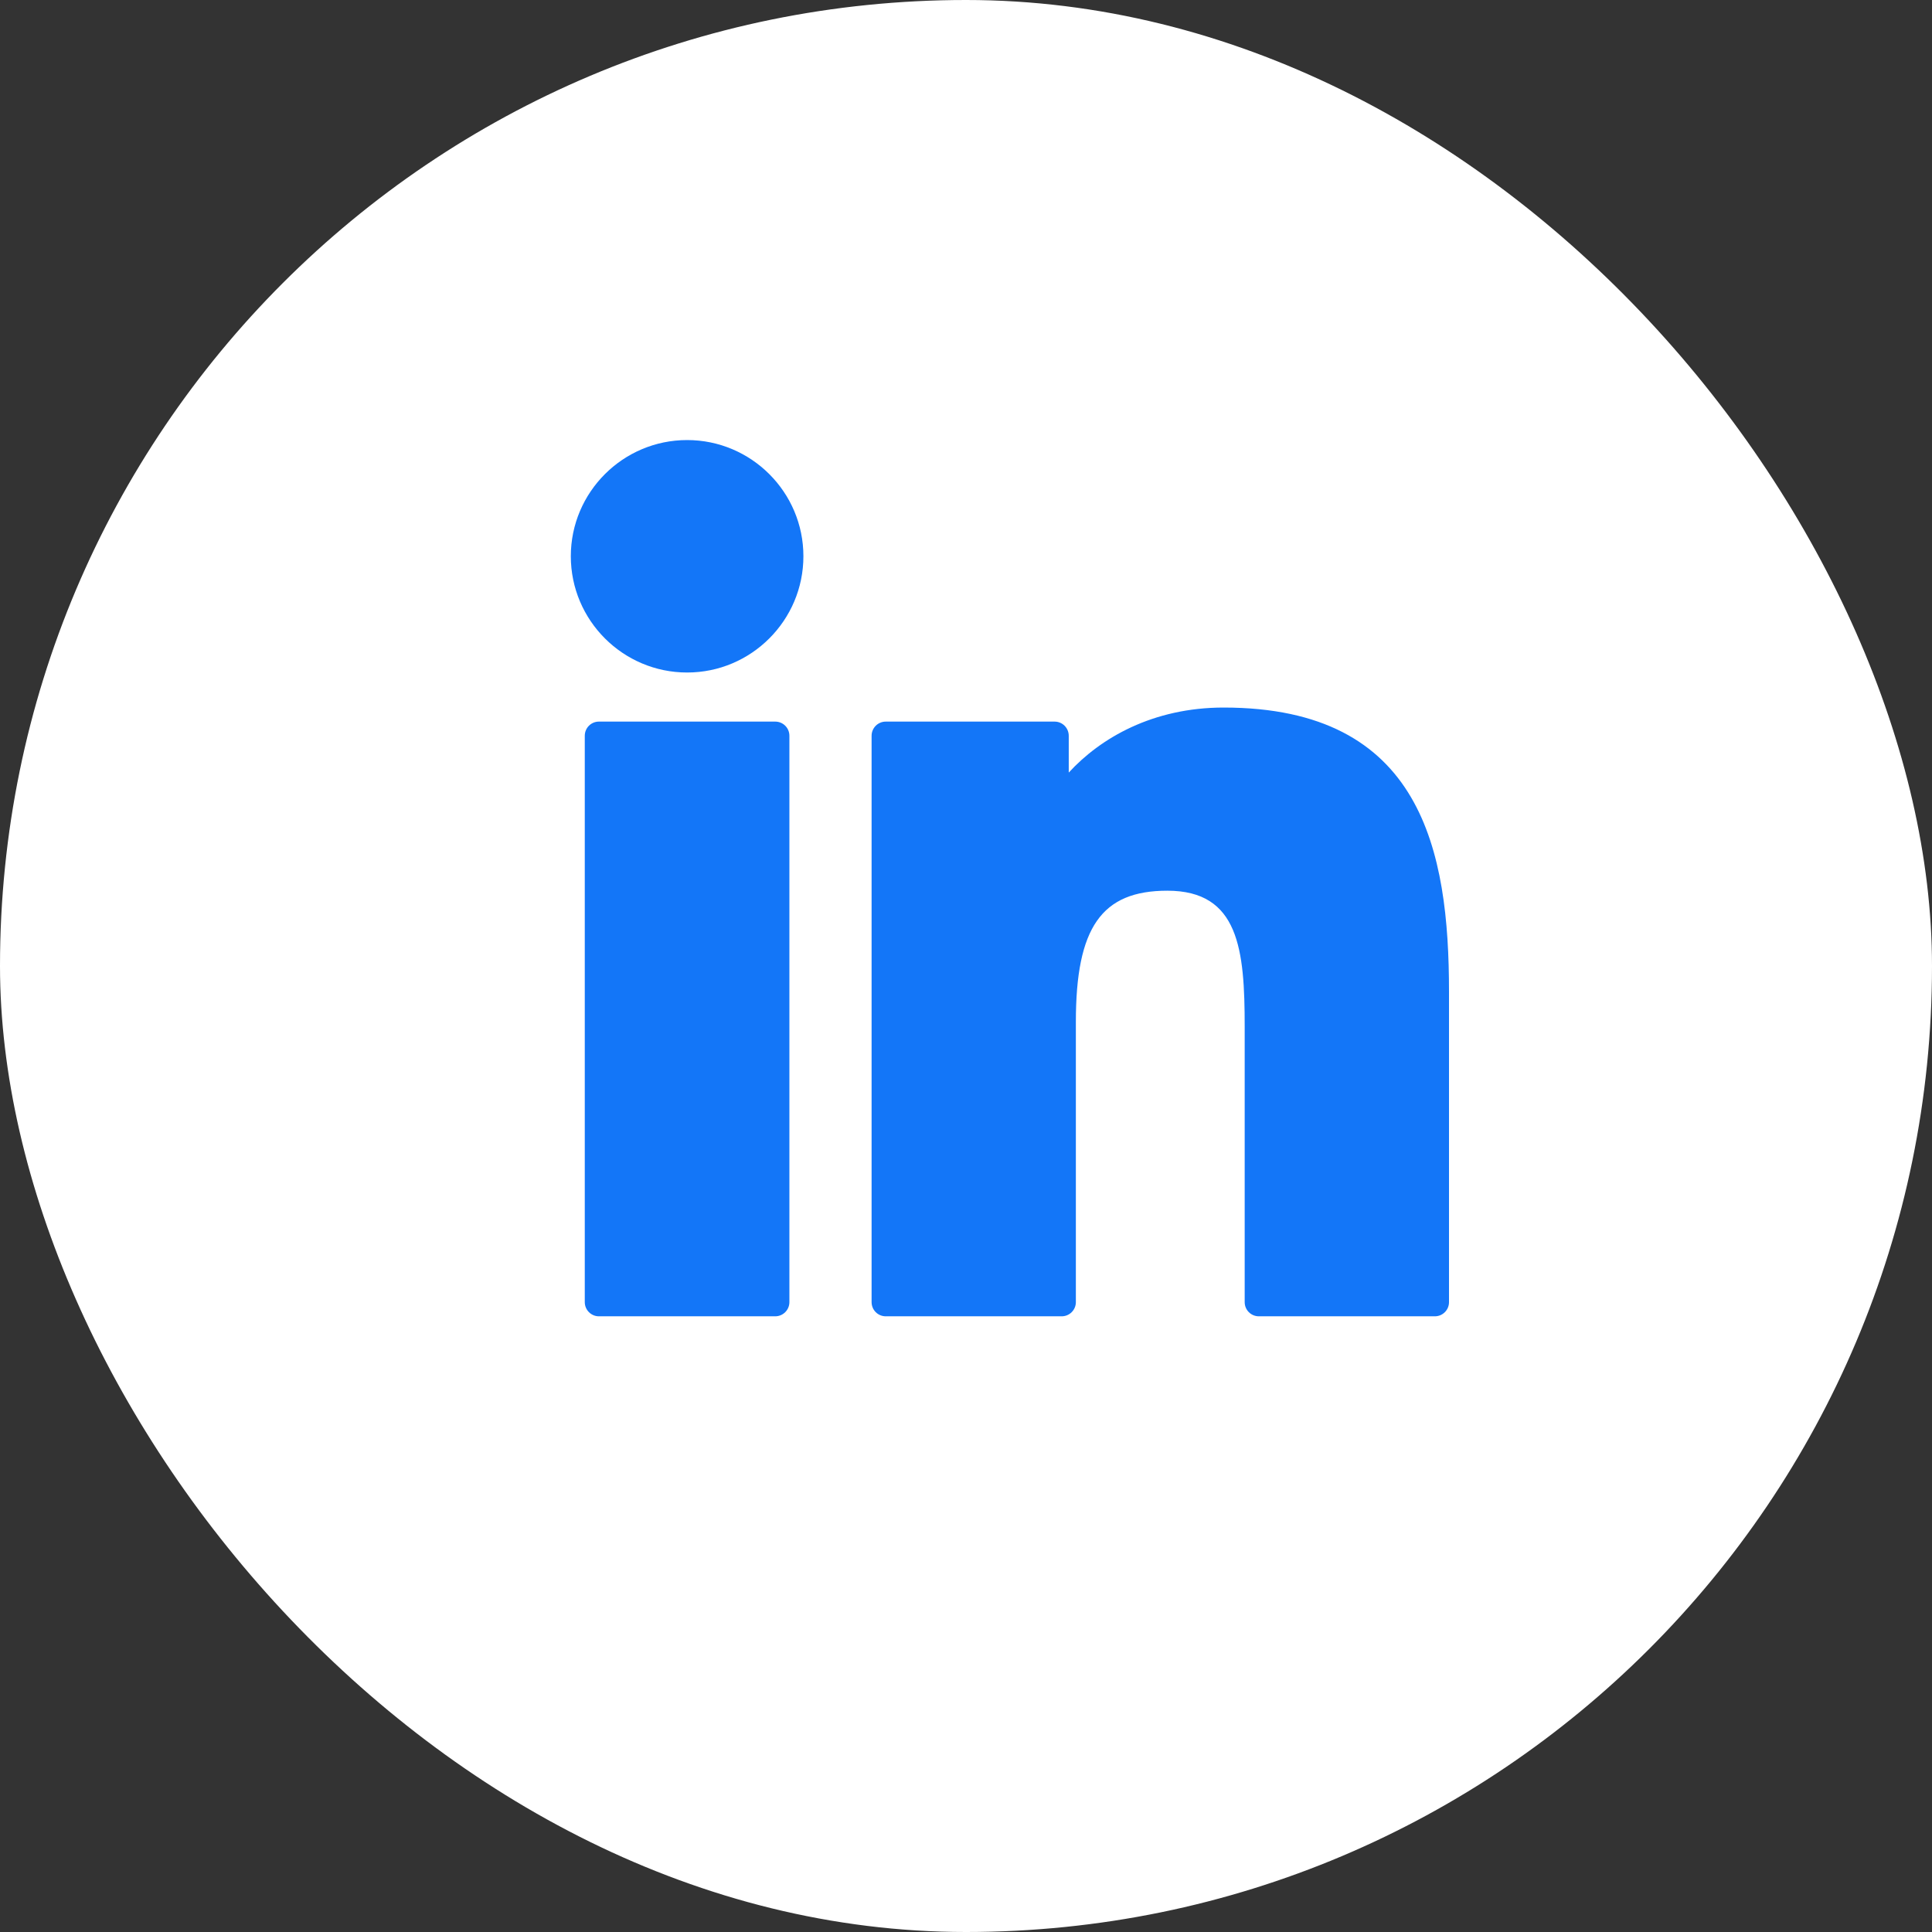
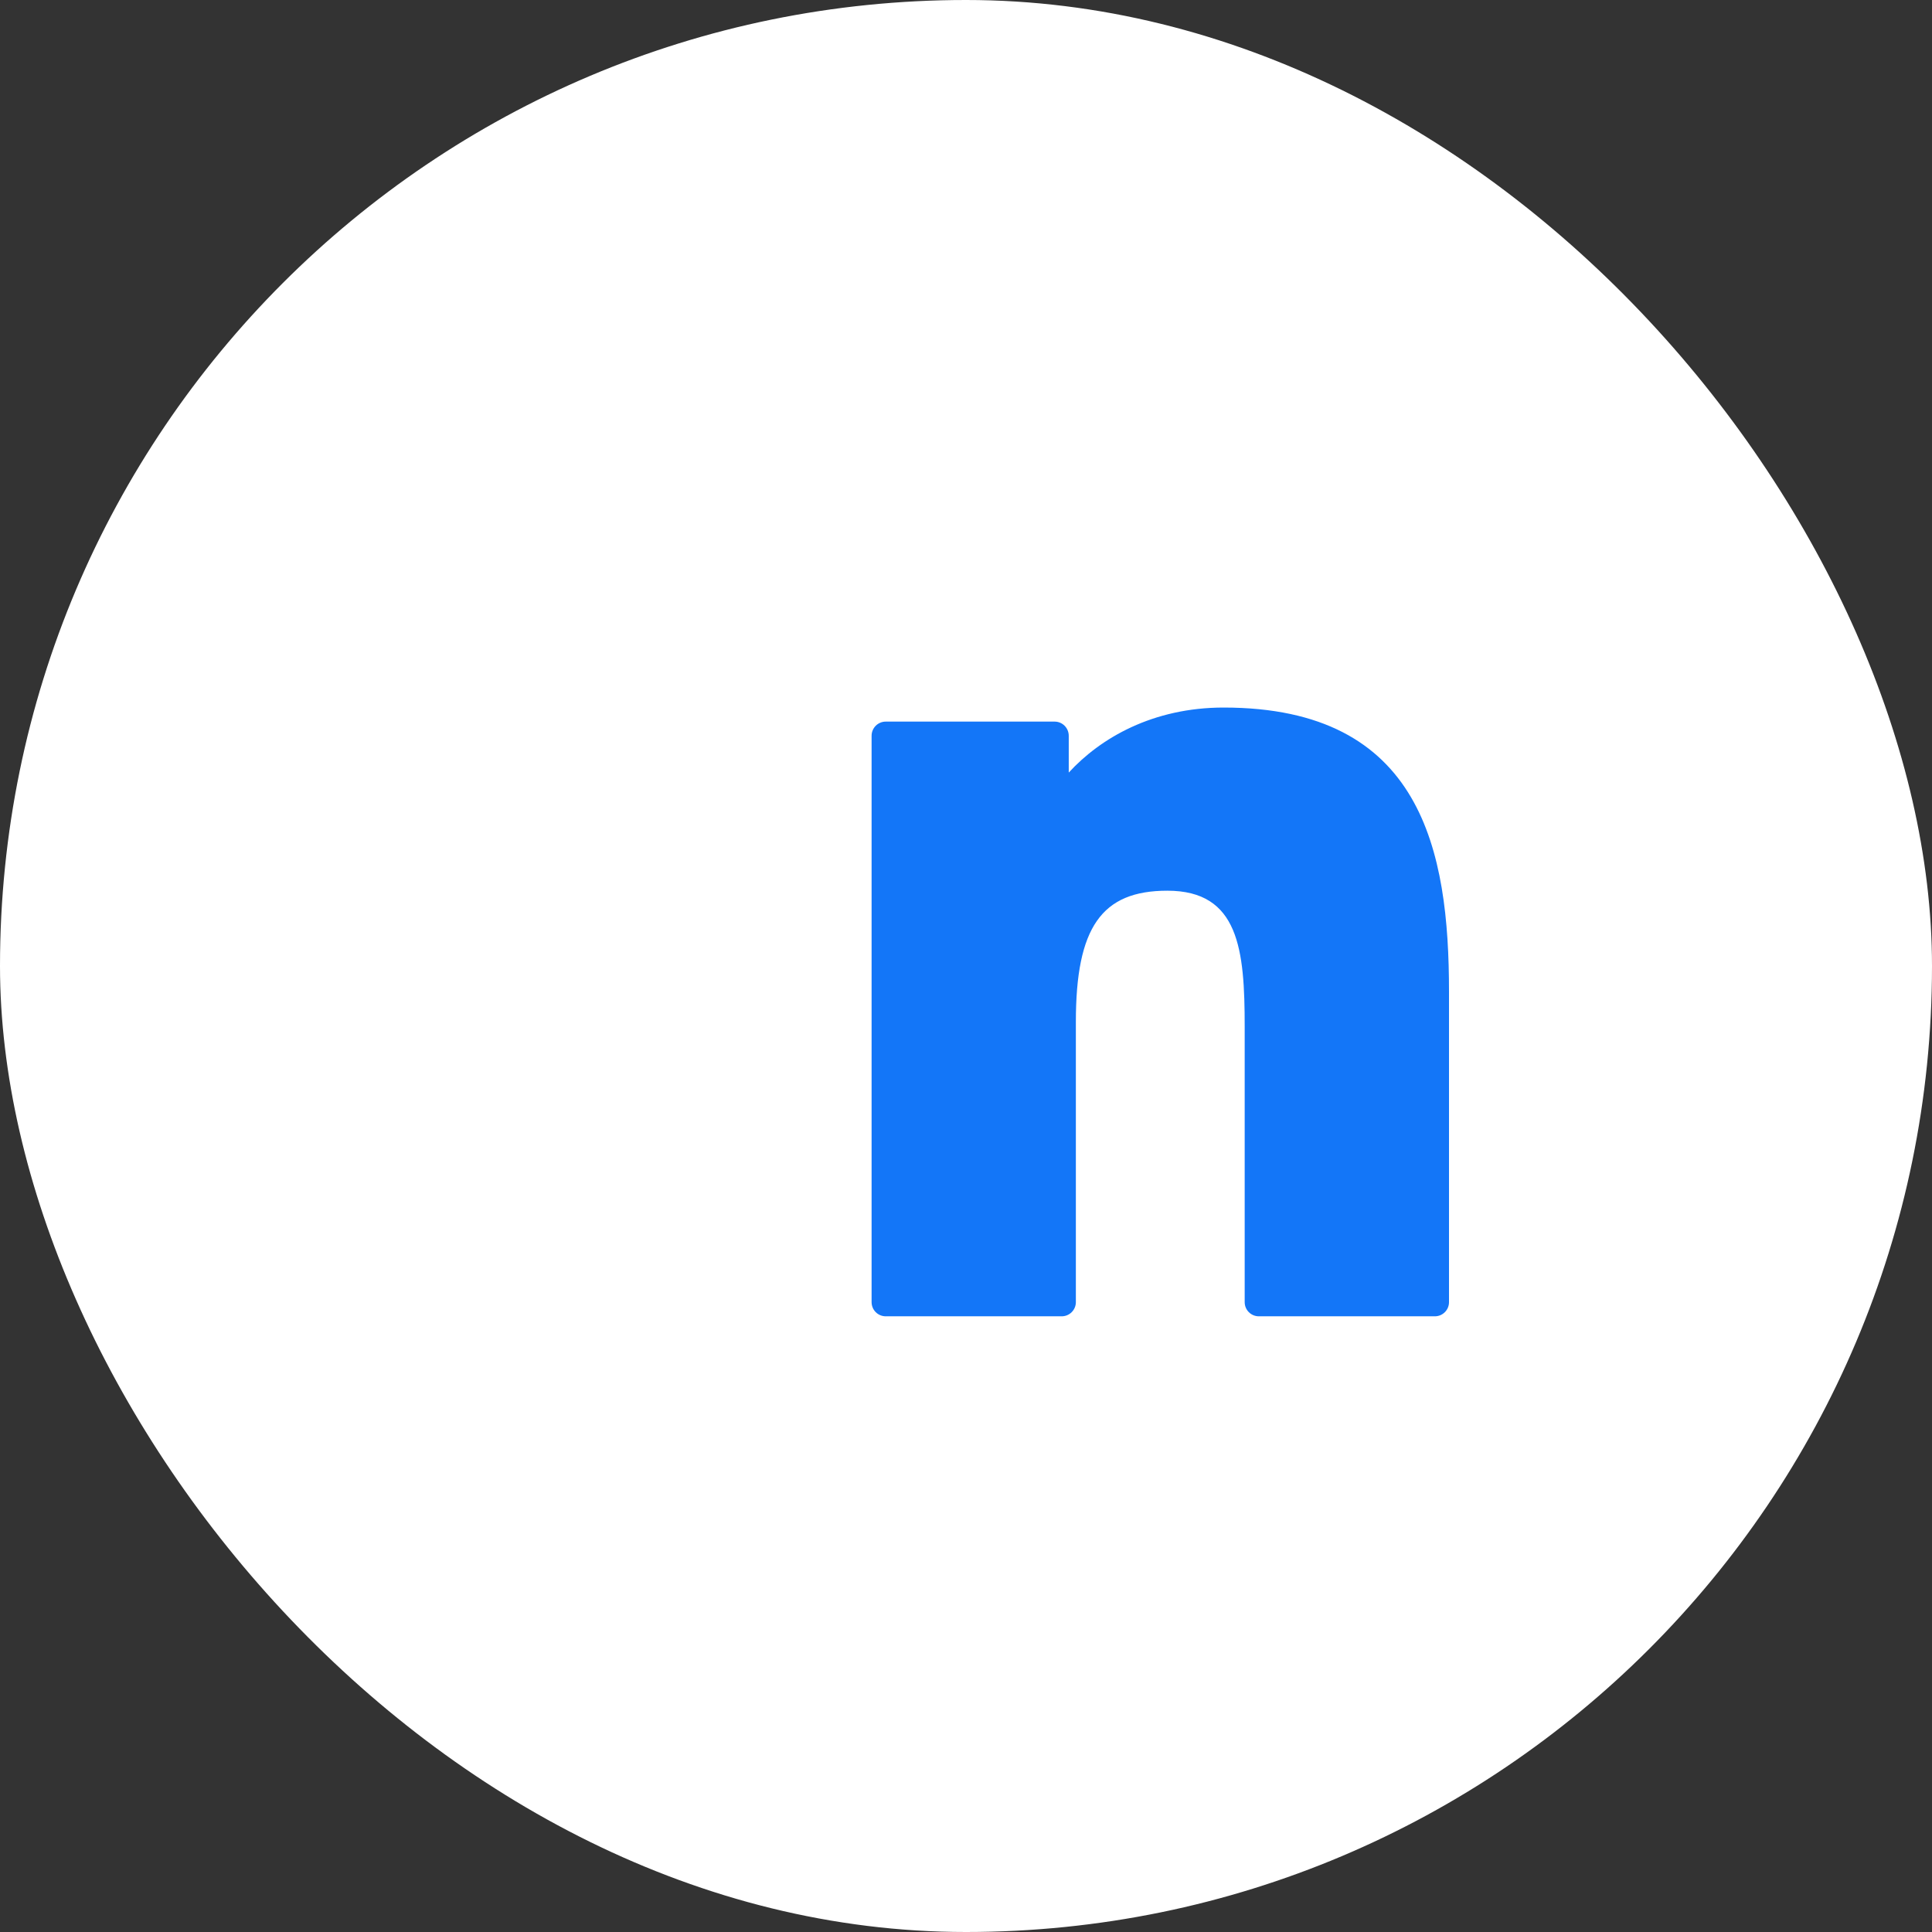
<svg xmlns="http://www.w3.org/2000/svg" width="44" height="44" viewBox="0 0 44 44" fill="none">
  <rect x="0" y="0" width="44" height="44" fill="#333333" stroke="none" />
  <rect width="44" height="44" rx="22" fill="white" />
-   <path d="M17.655 16.434H13.64C13.462 16.434 13.318 16.578 13.318 16.757V29.655C13.318 29.833 13.462 29.978 13.64 29.978H17.655C17.834 29.978 17.978 29.833 17.978 29.655V16.757C17.978 16.578 17.834 16.434 17.655 16.434Z" fill="#1376F8" />
-   <path d="M15.649 10.022C14.188 10.022 13 11.209 13 12.668C13 14.128 14.188 15.316 15.649 15.316C17.109 15.316 18.297 14.128 18.297 12.668C18.297 11.209 17.109 10.022 15.649 10.022Z" fill="#1376F8" />
  <path d="M27.868 16.114C26.256 16.114 25.063 16.807 24.34 17.595V16.757C24.34 16.579 24.196 16.434 24.018 16.434H20.173C19.994 16.434 19.85 16.579 19.85 16.757V29.655C19.85 29.834 19.994 29.978 20.173 29.978H24.179C24.357 29.978 24.502 29.834 24.502 29.655V23.274C24.502 21.123 25.086 20.285 26.585 20.285C28.217 20.285 28.347 21.628 28.347 23.384V29.656C28.347 29.834 28.491 29.978 28.67 29.978H32.678C32.856 29.978 33 29.834 33 29.656V22.581C33 19.383 32.39 16.114 27.868 16.114Z" fill="#1376F8" />
</svg>